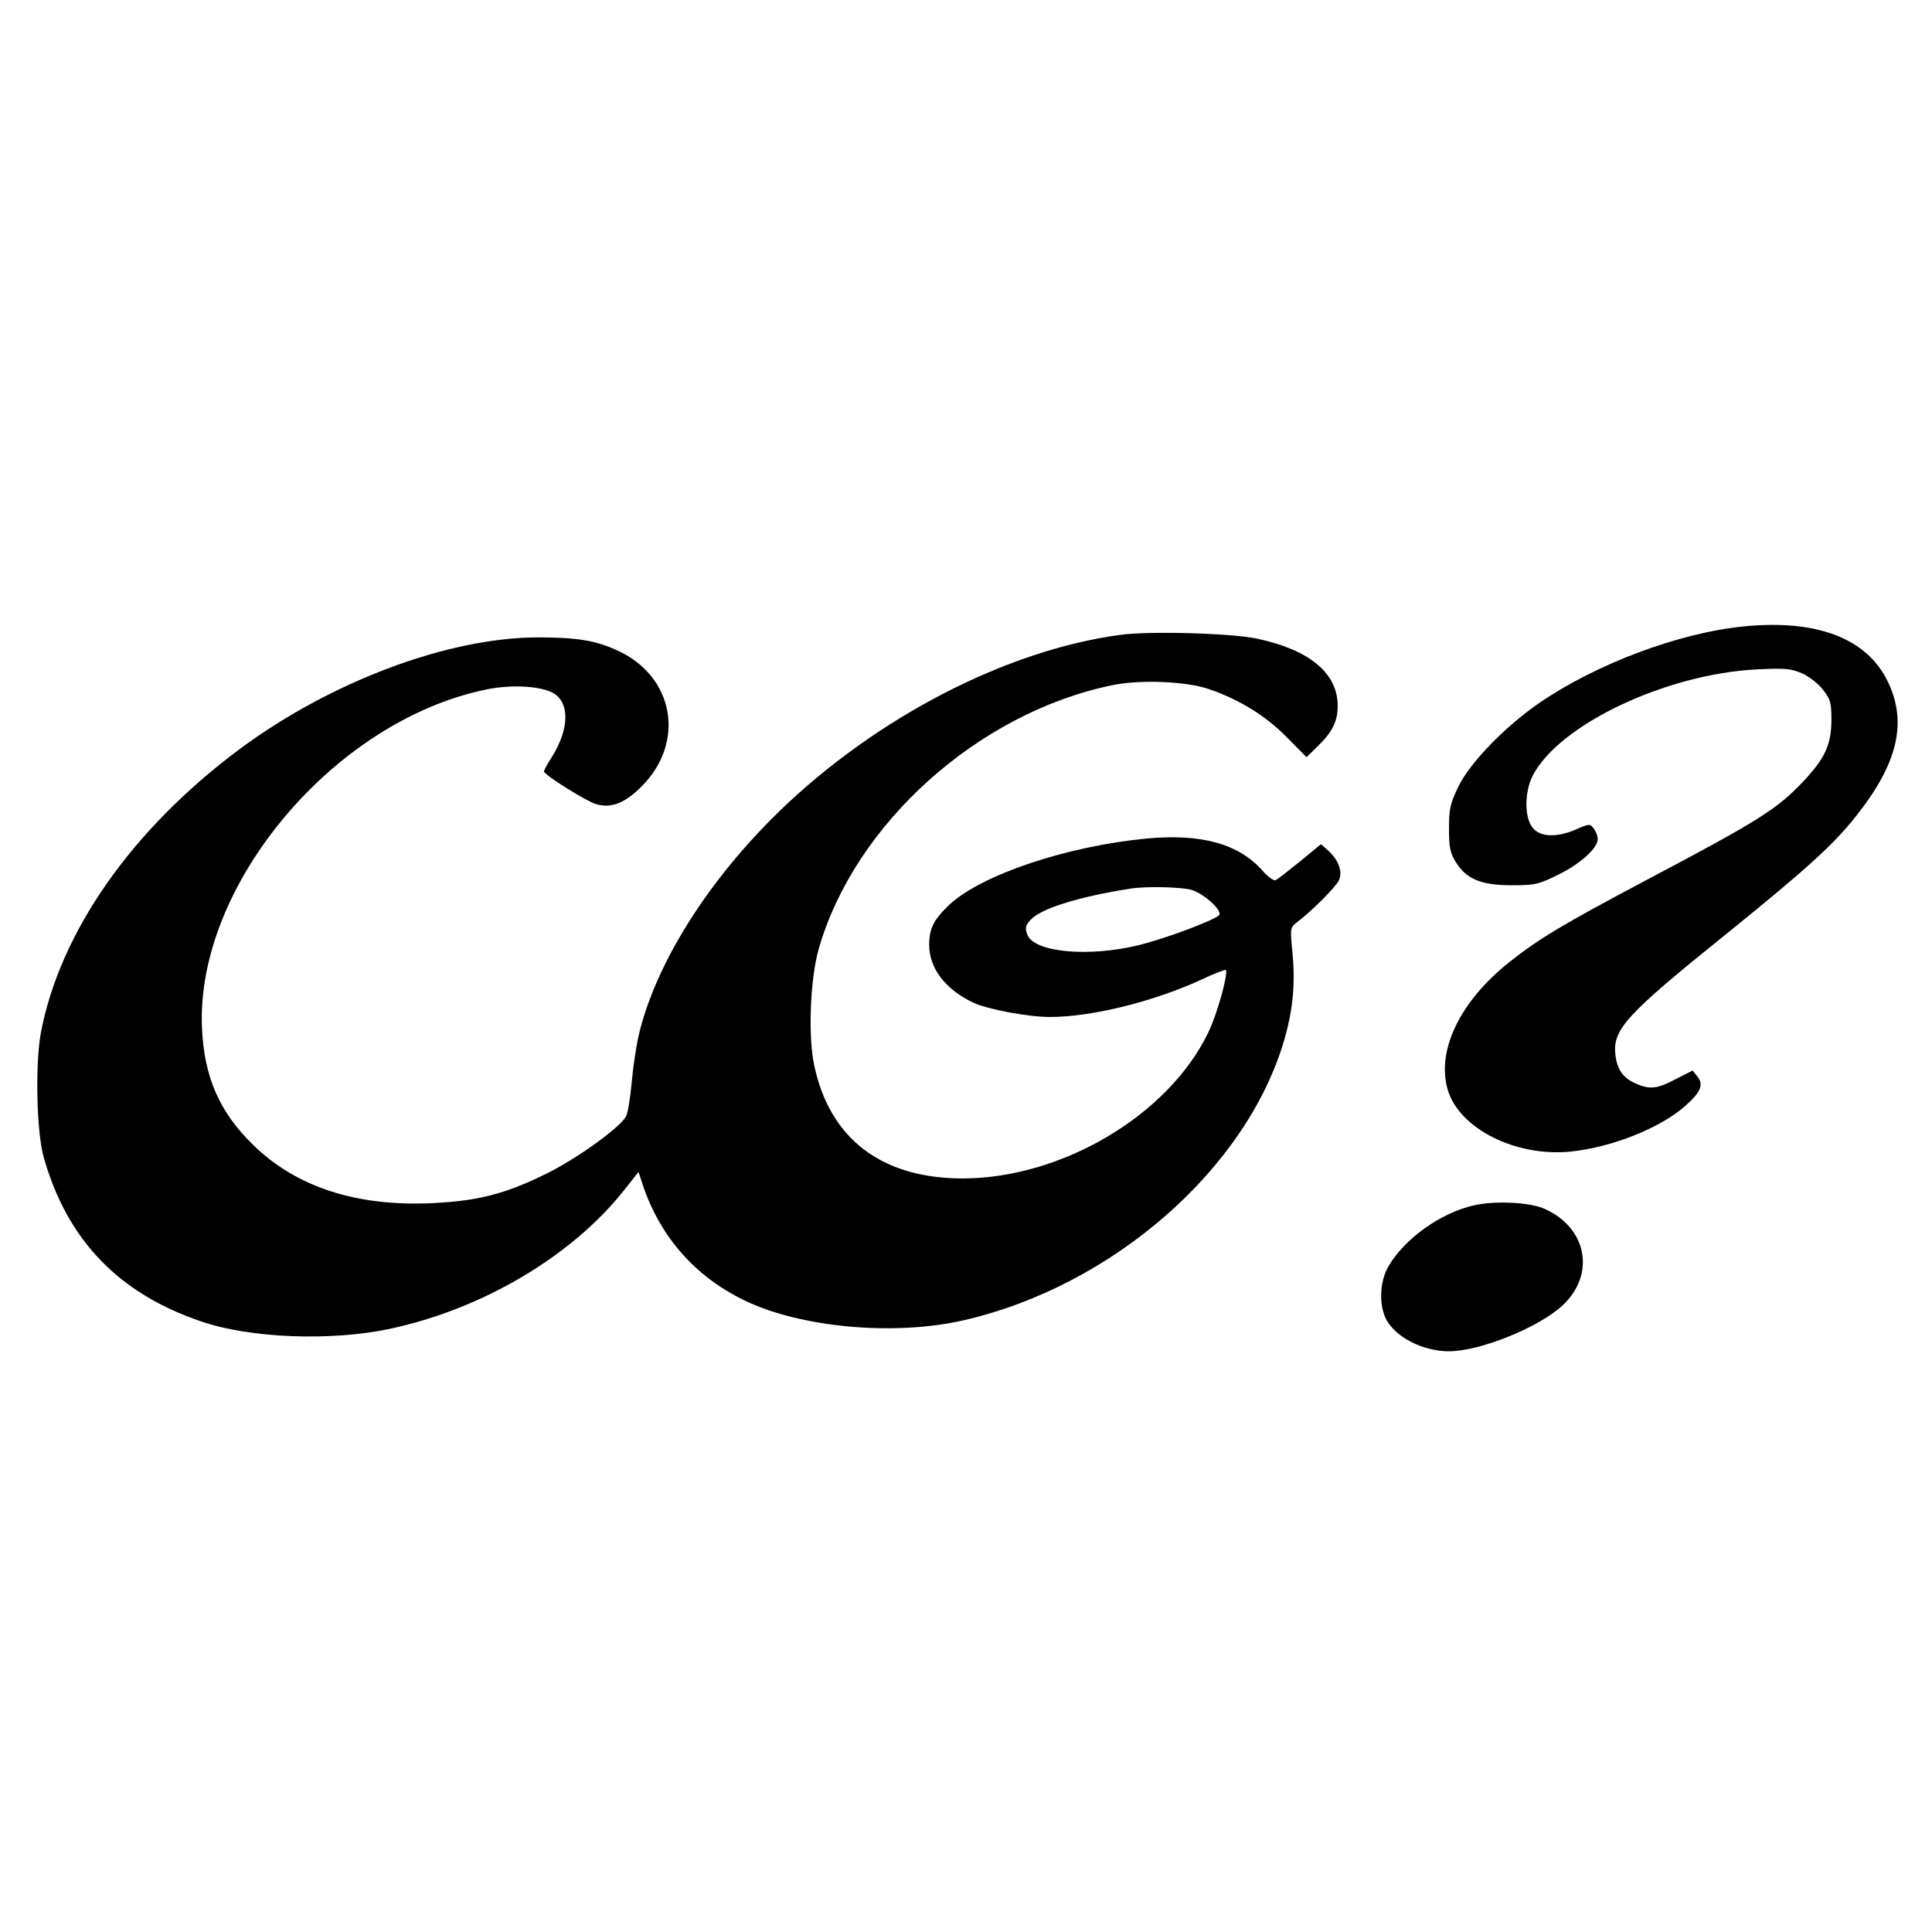
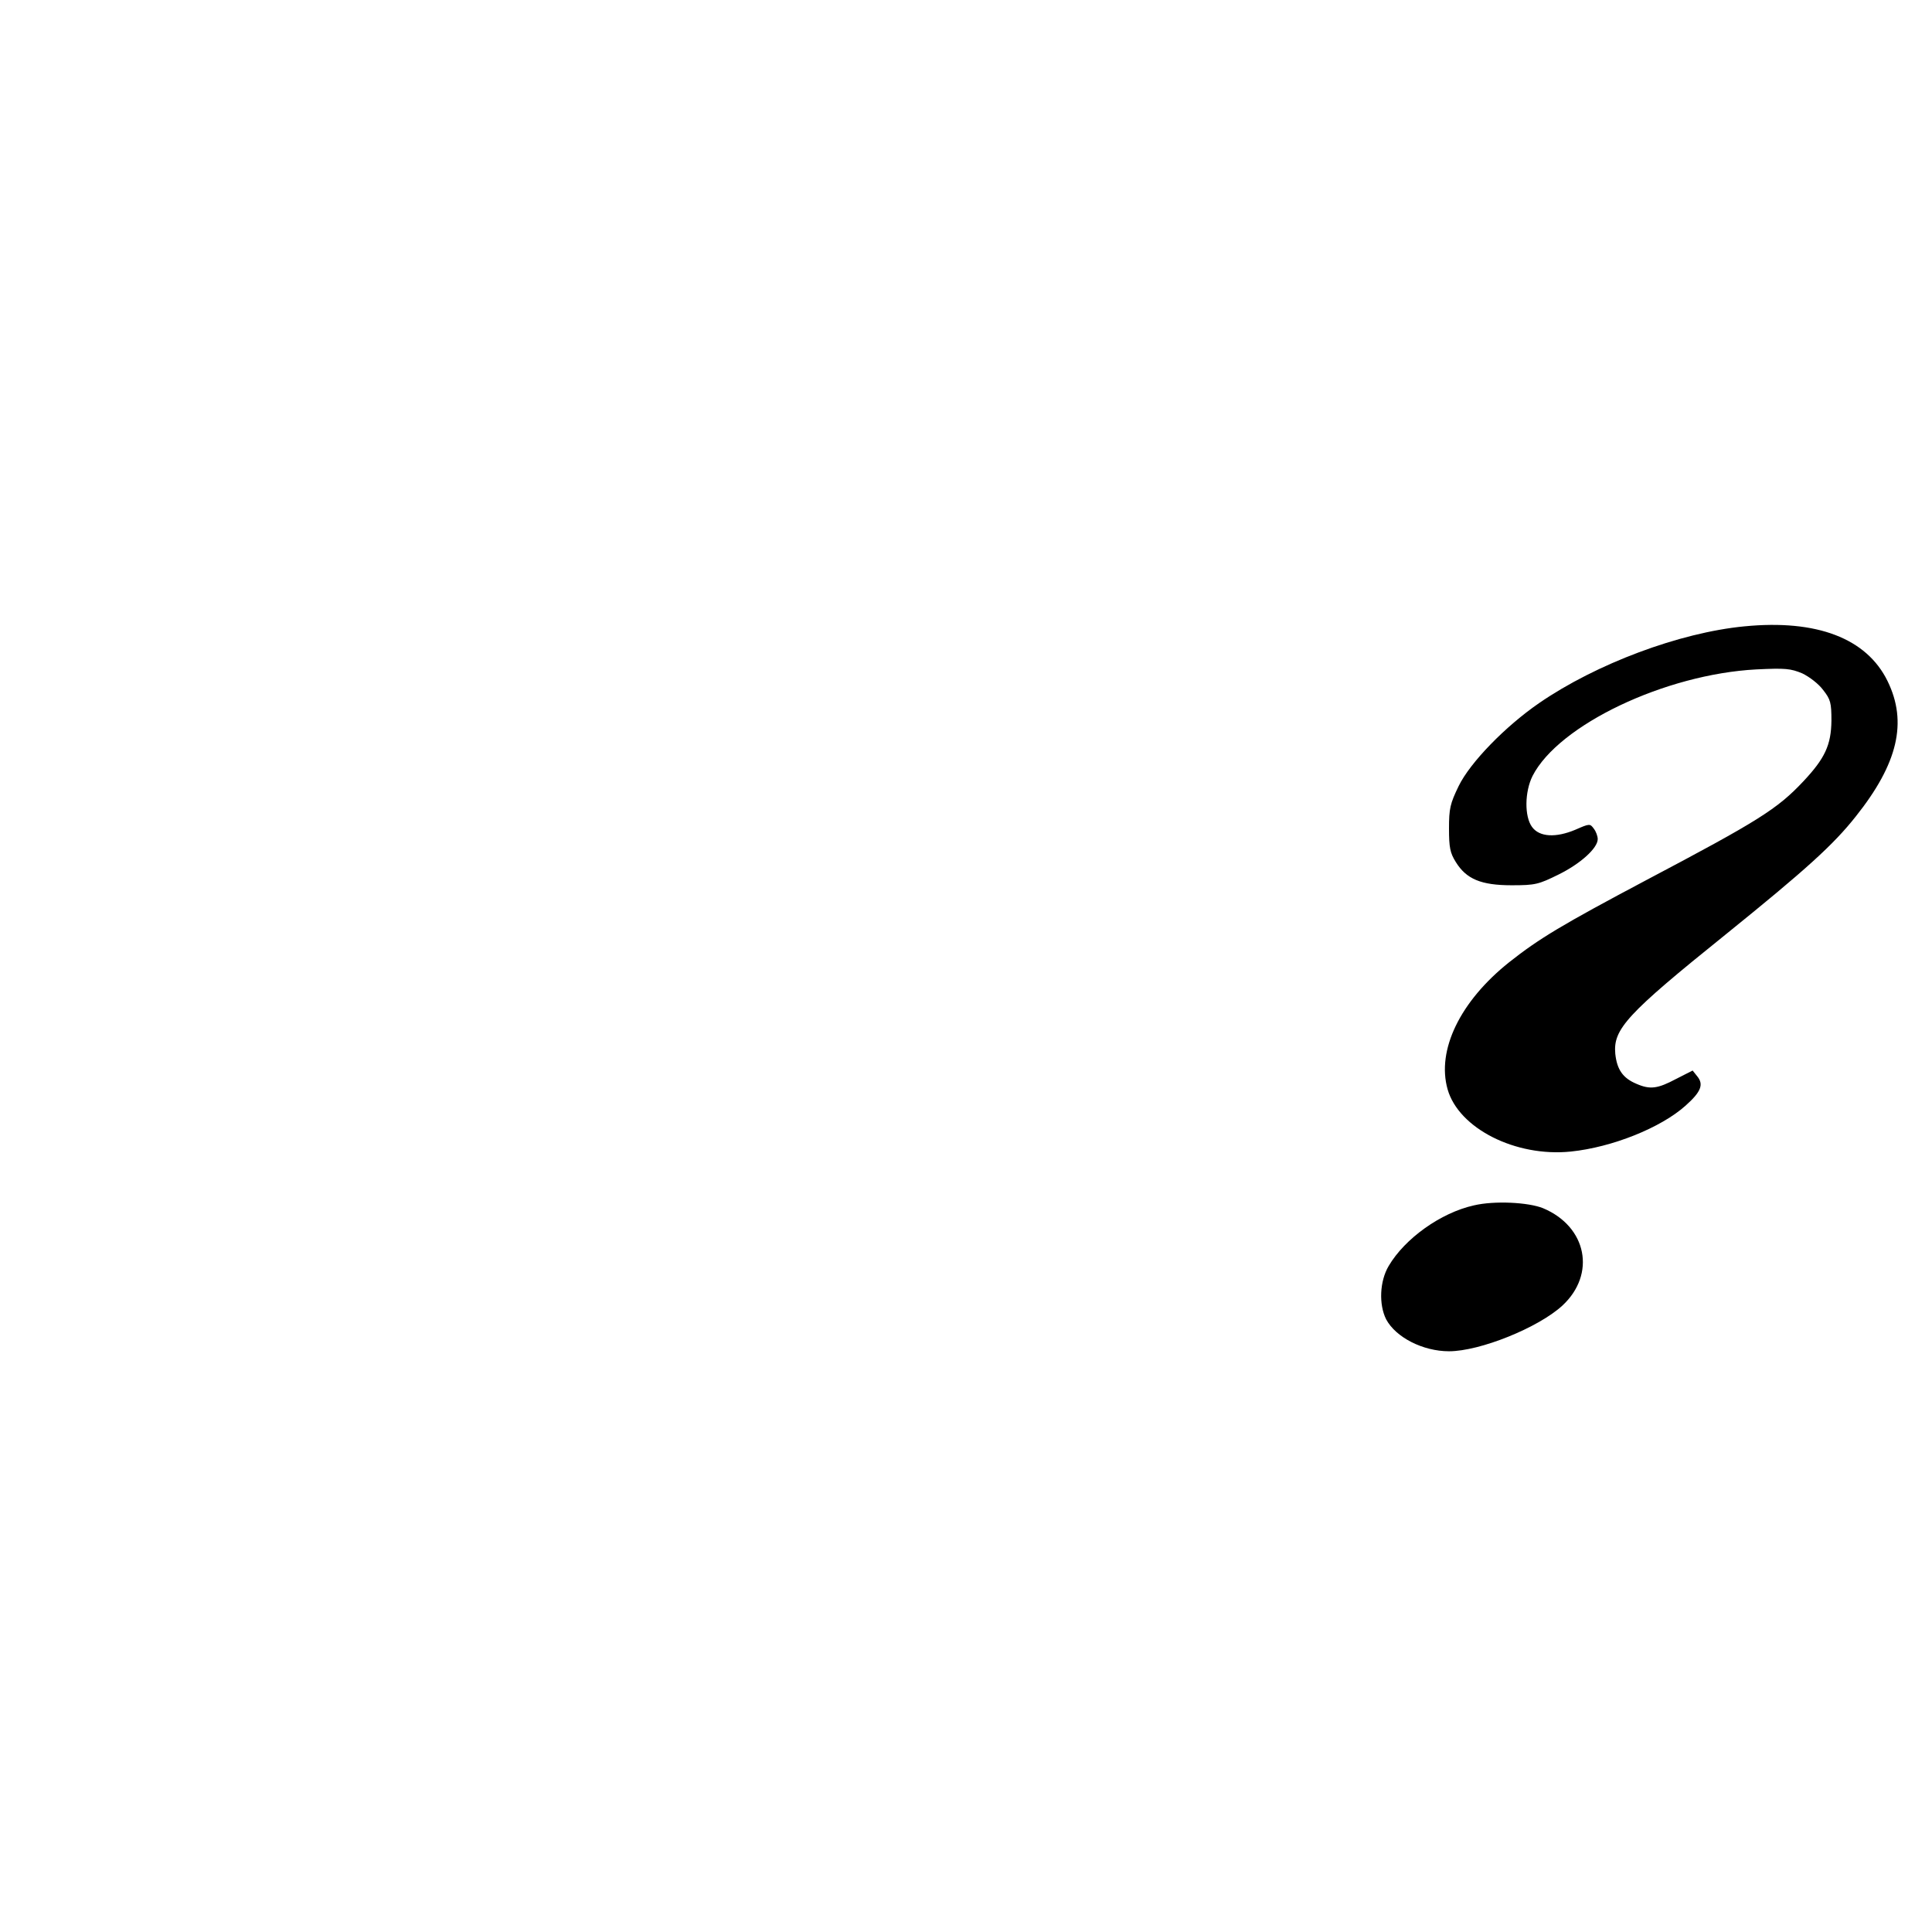
<svg xmlns="http://www.w3.org/2000/svg" version="1.0" width="682pt" height="682pt" viewBox="0 0 682 682" preserveAspectRatio="xMidYMid meet">
  <g transform="translate(0,682) scale(0.1,-0.1)" fill="#000000" stroke="none">
    <path d="M6158 4609 c-229 -22 -523 -132 -725 -271 -119 -82 -243 -209 -284 -293 -30 -62 -34 -79 -34 -150 0 -67 4 -86 24 -118 37 -60 89 -82 197 -82 84 0 95 3 166 38 77 38 138 93 138 125 0 10 -6 27 -14 37 -13 18 -15 18 -65 -4 -69 -29 -127 -26 -153 10 -27 37 -26 124 2 180 92 180 468 359 790 376 103 5 121 3 162 -14 25 -12 58 -37 74 -59 26 -33 29 -45 29 -108 -1 -86 -23 -133 -99 -214 -92 -98 -159 -140 -555 -349 -296 -157 -378 -206 -484 -290 -173 -138 -256 -310 -217 -448 39 -138 240 -240 435 -220 146 15 318 84 405 162 55 49 65 75 41 104 l-16 20 -59 -30 c-64 -34 -91 -38 -139 -17 -48 20 -69 50 -75 106 -8 87 40 140 388 420 286 231 382 318 461 418 149 187 183 333 112 478 -74 151 -250 218 -505 193z" />
-     <path d="M3955 4579 c-401 -54 -857 -289 -1199 -618 -256 -247 -443 -544 -502 -798 -8 -35 -19 -108 -24 -163 -5 -55 -14 -110 -20 -121 -22 -40 -176 -151 -285 -204 -143 -70 -237 -94 -396 -102 -270 -13 -482 56 -635 205 -120 117 -173 240 -181 412 -23 503 464 1085 1003 1196 87 18 187 13 234 -11 61 -32 61 -125 0 -224 -17 -26 -30 -51 -30 -54 0 -12 152 -107 185 -116 54 -15 101 4 160 63 156 156 115 389 -86 480 -76 35 -142 46 -279 46 -318 0 -733 -156 -1055 -395 -380 -283 -634 -646 -701 -1002 -20 -111 -15 -348 10 -437 82 -292 264 -482 557 -581 172 -59 457 -70 664 -26 326 69 641 255 826 487 l53 67 16 -49 c62 -181 183 -319 355 -403 197 -97 529 -128 775 -72 527 120 1002 536 1134 992 31 108 39 201 28 309 -8 84 -8 85 17 105 53 40 133 121 146 145 16 31 2 72 -37 108 l-25 22 -74 -61 c-41 -33 -79 -63 -86 -66 -7 -3 -27 12 -45 32 -84 96 -216 133 -410 115 -282 -27 -580 -127 -695 -232 -56 -53 -73 -85 -73 -143 0 -83 57 -158 157 -205 50 -23 193 -50 269 -50 147 0 365 54 533 131 46 22 86 37 88 35 10 -10 -30 -156 -62 -221 -140 -291 -515 -514 -866 -515 -286 0 -470 139 -525 400 -22 103 -14 305 16 410 126 441 562 833 1035 931 100 21 263 14 344 -14 109 -38 199 -94 274 -170 l69 -70 40 39 c53 52 71 90 70 146 -2 113 -101 194 -282 233 -90 20 -382 28 -485 14z m250 -900 c45 -13 113 -75 98 -90 -18 -18 -186 -81 -281 -105 -180 -44 -374 -26 -396 38 -8 23 -6 32 13 52 37 39 170 81 351 109 54 9 177 6 215 -4z" />
-     <path d="M5203 2565 c-117 -26 -244 -117 -301 -214 -32 -54 -35 -136 -9 -188 34 -64 130 -113 222 -113 109 0 315 83 400 161 120 111 87 279 -68 344 -52 21 -172 27 -244 10z" />
+     <path d="M5203 2565 c-117 -26 -244 -117 -301 -214 -32 -54 -35 -136 -9 -188 34 -64 130 -113 222 -113 109 0 315 83 400 161 120 111 87 279 -68 344 -52 21 -172 27 -244 10" />
  </g>
</svg>